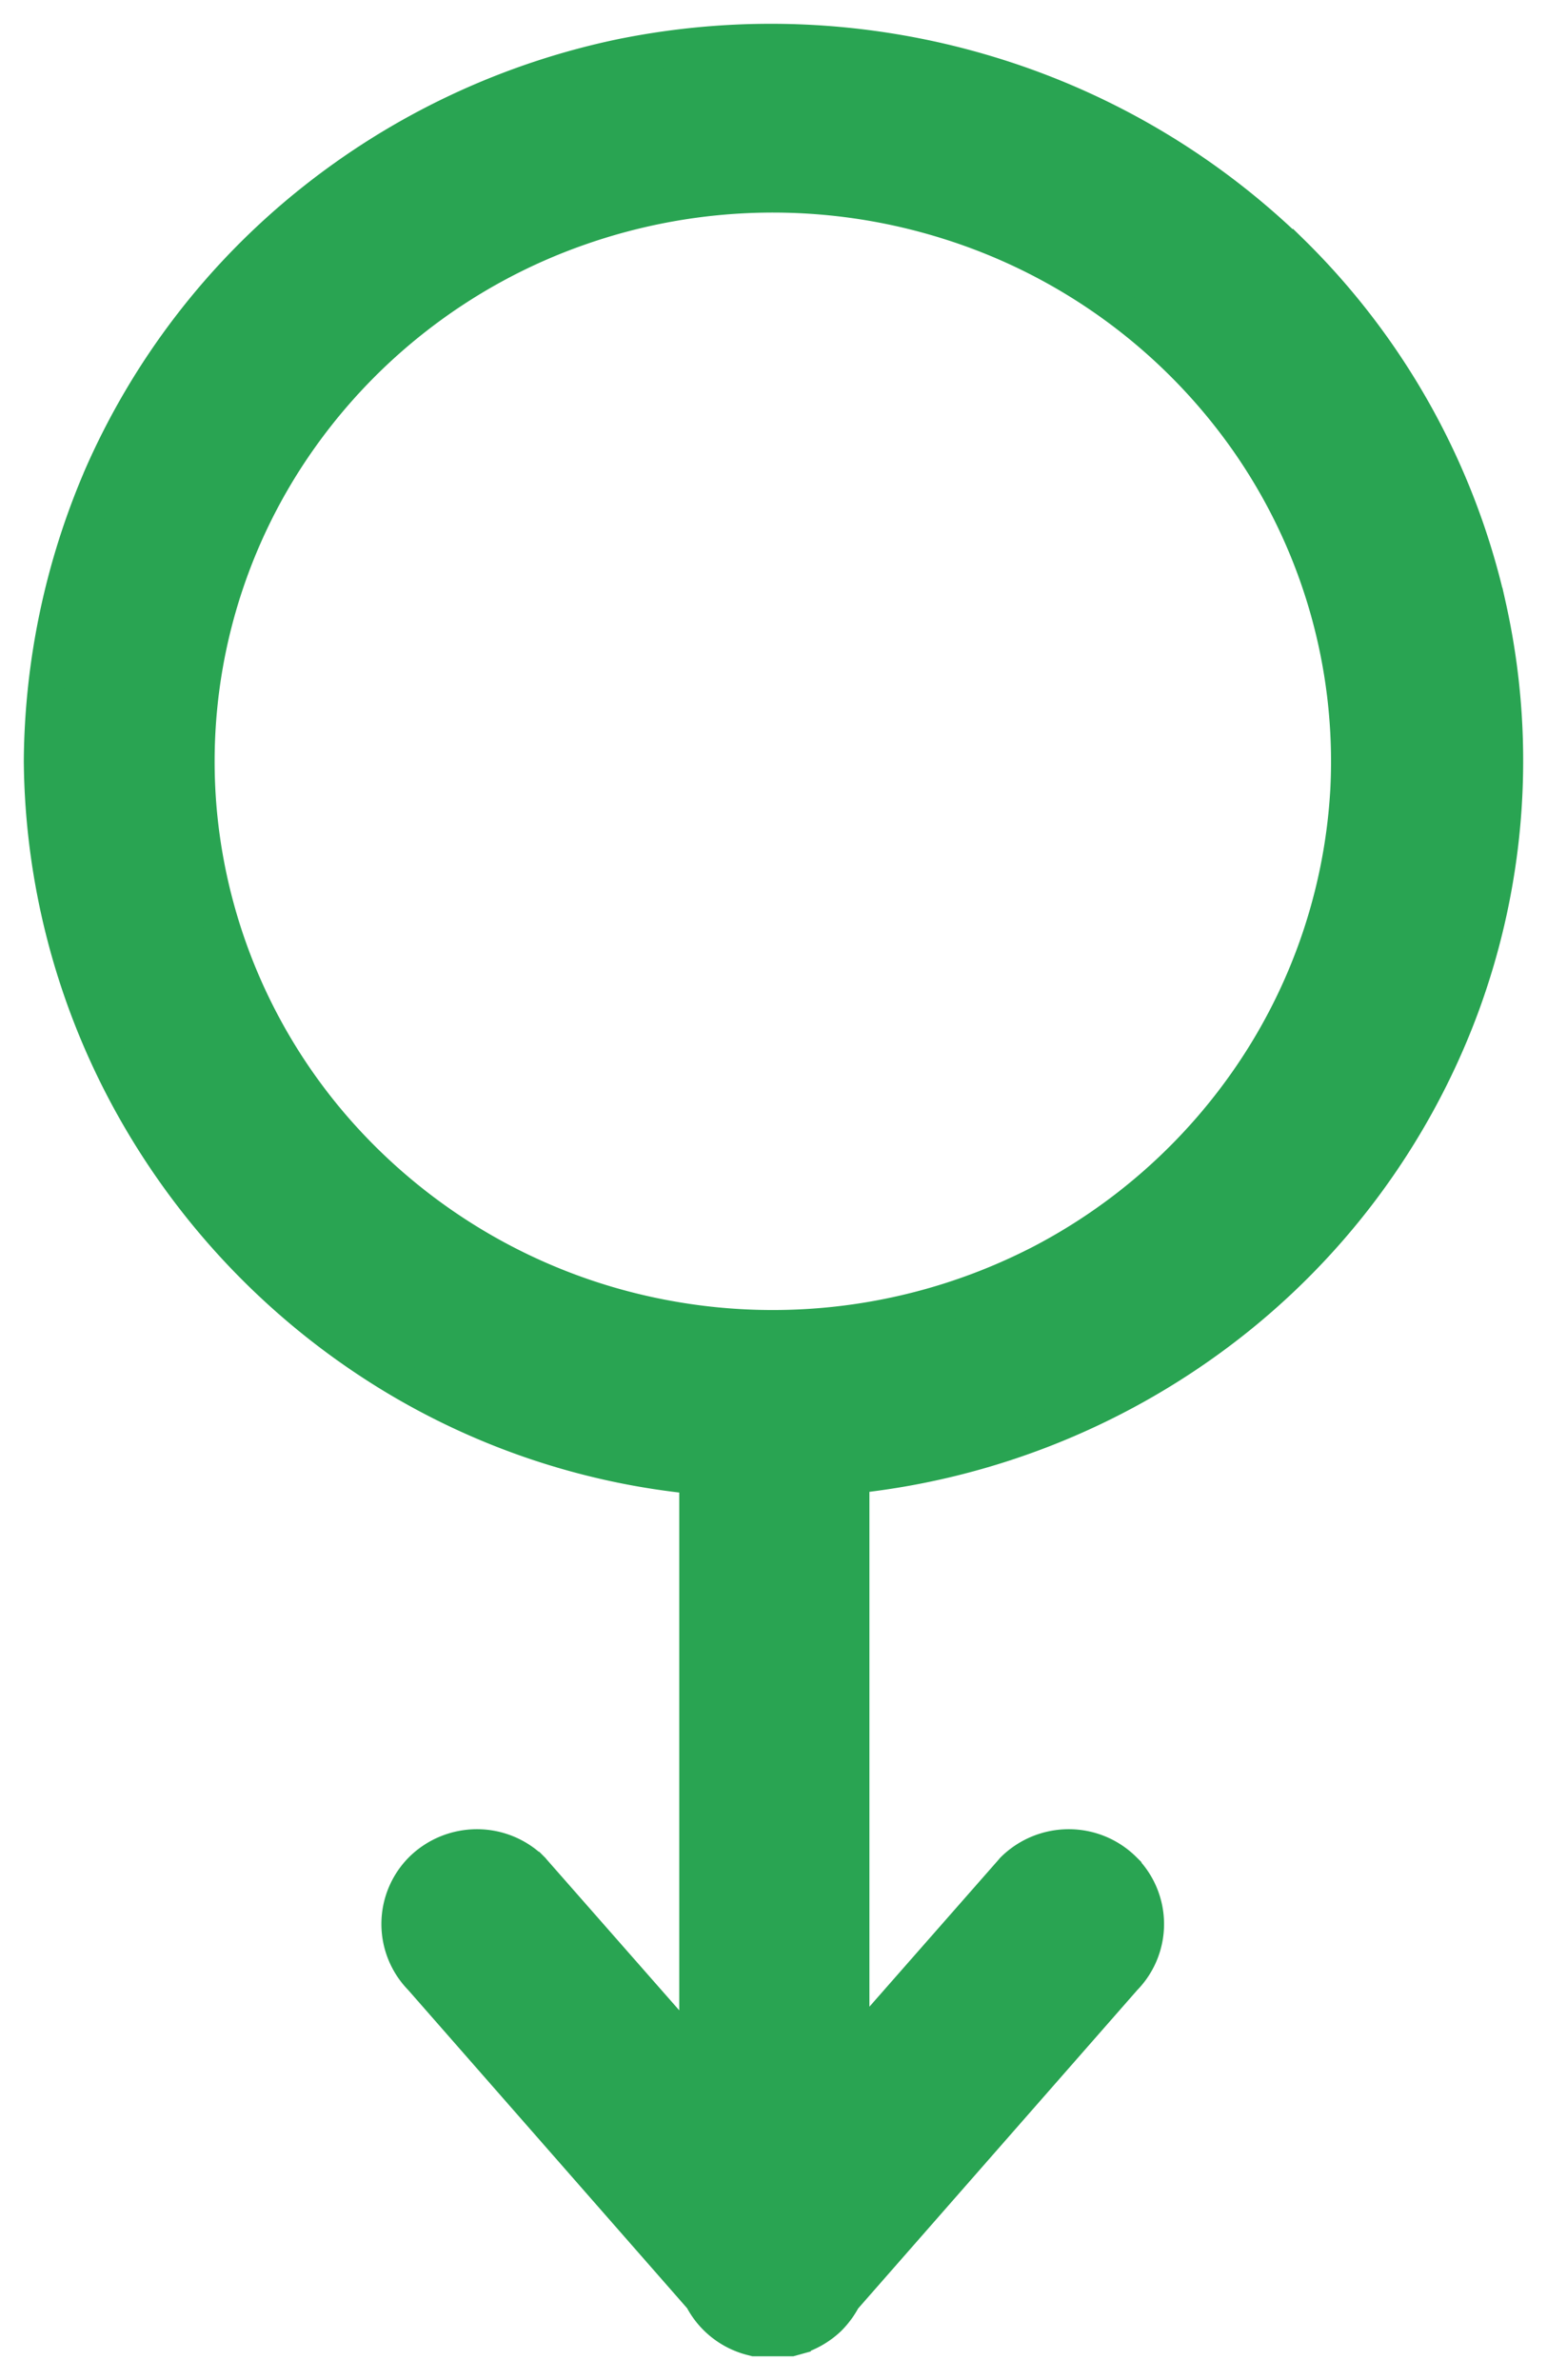
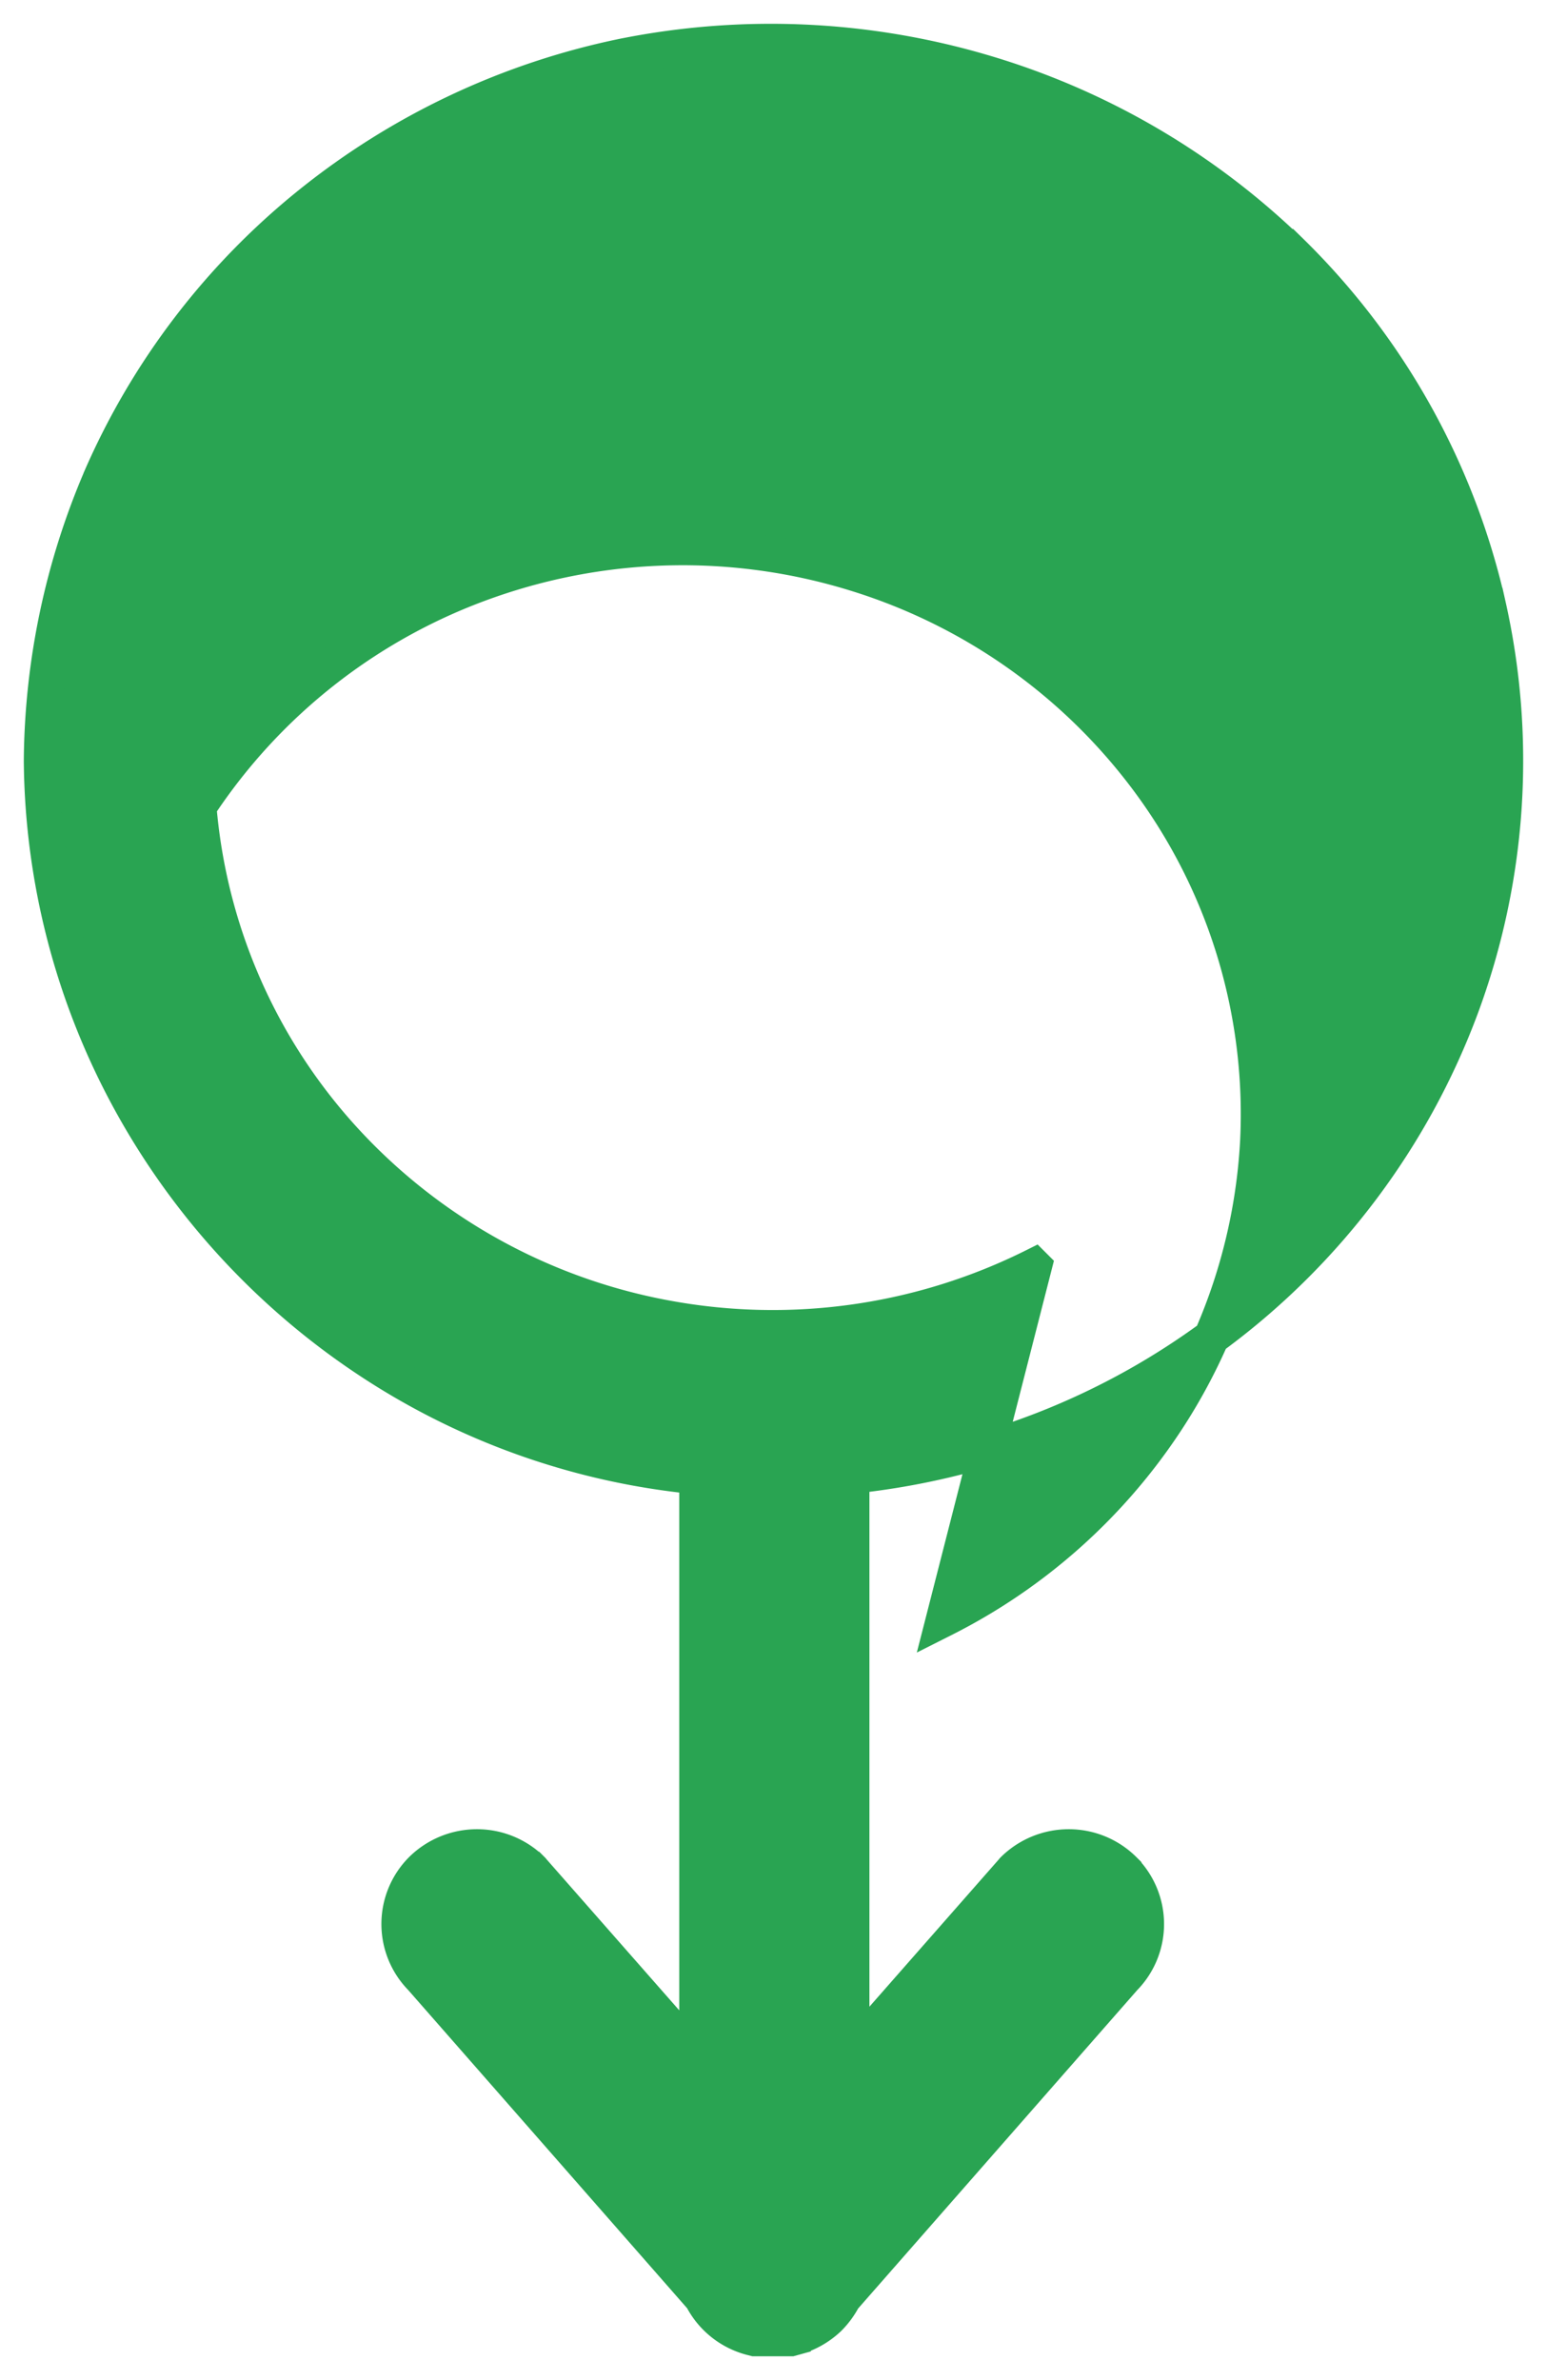
<svg xmlns="http://www.w3.org/2000/svg" width="26" height="40" fill="none">
-   <path d="M11.716 24.815v9.767l-2.764-3.146-.007-.009-.007-.007a1.308 1.308 0 00-.924-.378 1.322 1.322 0 00-.924.378l-.001.001a1.292 1.292 0 00-.008 1.82l4.716 5.38a1.303 1.303 0 00.852.67l.035.009h.608l.036-.01a1.35 1.35 0 00.596-.326h0l.007-.007a1.38 1.38 0 00.243-.332l4.719-5.383a1.292 1.292 0 00-.008-1.82l-.001-.002a1.308 1.308 0 00-.924-.378 1.321 1.321 0 00-.924.378l-.007.007-.007.009-2.71 3.085v-9.717a12.39 12.39 0 006.15-2.405 12.101 12.101 0 004.088-5.455c.806-2.166.966-4.513.461-6.766A12.033 12.033 0 0021.7 4.234l-.088-.086h-.01a12.466 12.466 0 00-5.097-2.938 12.611 12.611 0 00-6.019-.266h-.001a12.38 12.38 0 00-5.266 2.477 12.124 12.124 0 00-3.514 4.59h0v.001A12.296 12.296 0 00.7 12.786h0v.004a12.11 12.11 0 001.48 5.698 12.331 12.331 0 004 4.362 12.068 12.068 0 005.535 1.964zm5.664-3.535a9.826 9.826 0 01-6.155.877 9.725 9.725 0 01-5.427-2.987 9.445 9.445 0 01-2.46-5.613A9.4 9.4 0 014.855 7.63a9.656 9.656 0 014.87-3.8 9.836 9.836 0 016.22-.103 9.671 9.671 0 014.998 3.638 9.408 9.408 0 011.717 5.873 9.475 9.475 0 01-1.545 4.715 9.689 9.689 0 01-3.735 3.328z" fill="#29A452" stroke="#29A452" stroke-width=".6" />
+   <path d="M11.716 24.815v9.767l-2.764-3.146-.007-.009-.007-.007a1.308 1.308 0 00-.924-.378 1.322 1.322 0 00-.924.378l-.001.001a1.292 1.292 0 00-.008 1.82l4.716 5.38a1.303 1.303 0 00.852.67l.035.009h.608l.036-.01a1.35 1.35 0 00.596-.326h0l.007-.007a1.38 1.38 0 00.243-.332l4.719-5.383a1.292 1.292 0 00-.008-1.82l-.001-.002a1.308 1.308 0 00-.924-.378 1.321 1.321 0 00-.924.378l-.007.007-.007.009-2.71 3.085v-9.717a12.39 12.39 0 006.15-2.405 12.101 12.101 0 004.088-5.455c.806-2.166.966-4.513.461-6.766A12.033 12.033 0 0021.7 4.234l-.088-.086h-.01a12.466 12.466 0 00-5.097-2.938 12.611 12.611 0 00-6.019-.266h-.001a12.38 12.38 0 00-5.266 2.477 12.124 12.124 0 00-3.514 4.59h0v.001A12.296 12.296 0 00.7 12.786h0v.004a12.11 12.11 0 001.48 5.698 12.331 12.331 0 004 4.362 12.068 12.068 0 005.535 1.964zm5.664-3.535a9.826 9.826 0 01-6.155.877 9.725 9.725 0 01-5.427-2.987 9.445 9.445 0 01-2.46-5.613a9.656 9.656 0 014.87-3.8 9.836 9.836 0 016.22-.103 9.671 9.671 0 014.998 3.638 9.408 9.408 0 011.717 5.873 9.475 9.475 0 01-1.545 4.715 9.689 9.689 0 01-3.735 3.328z" fill="#29A452" stroke="#29A452" stroke-width=".6" />
</svg>